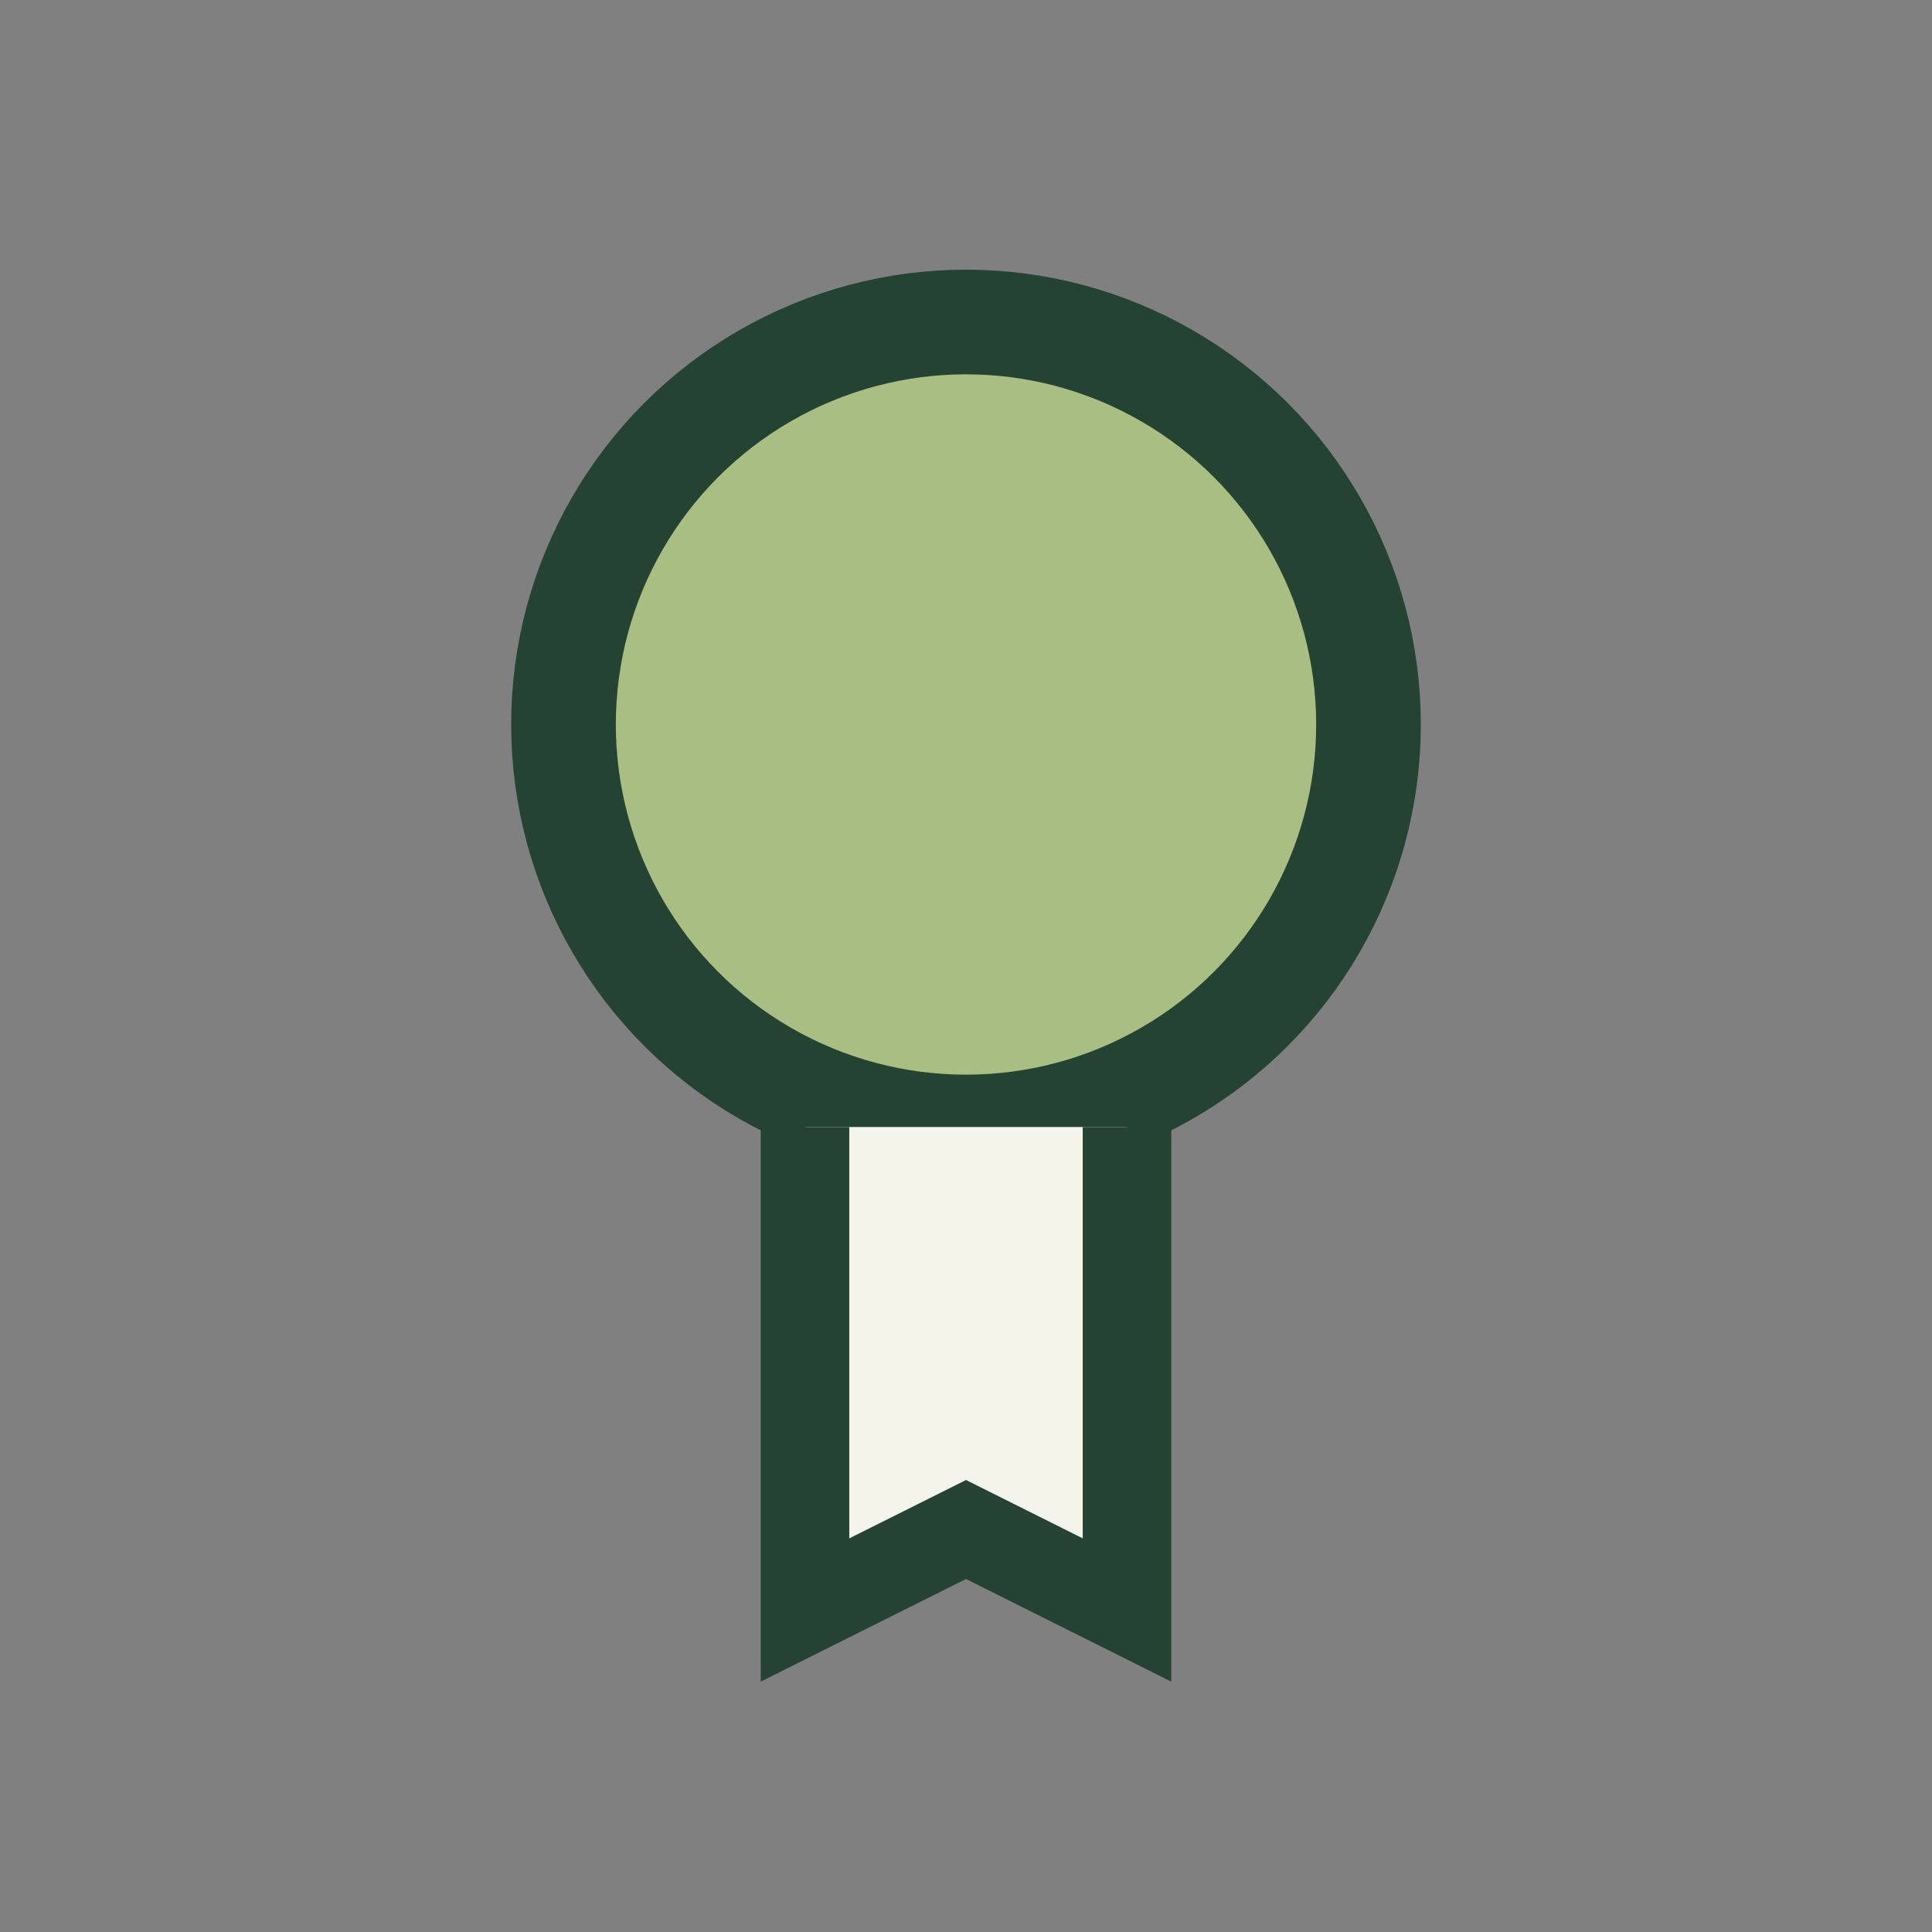
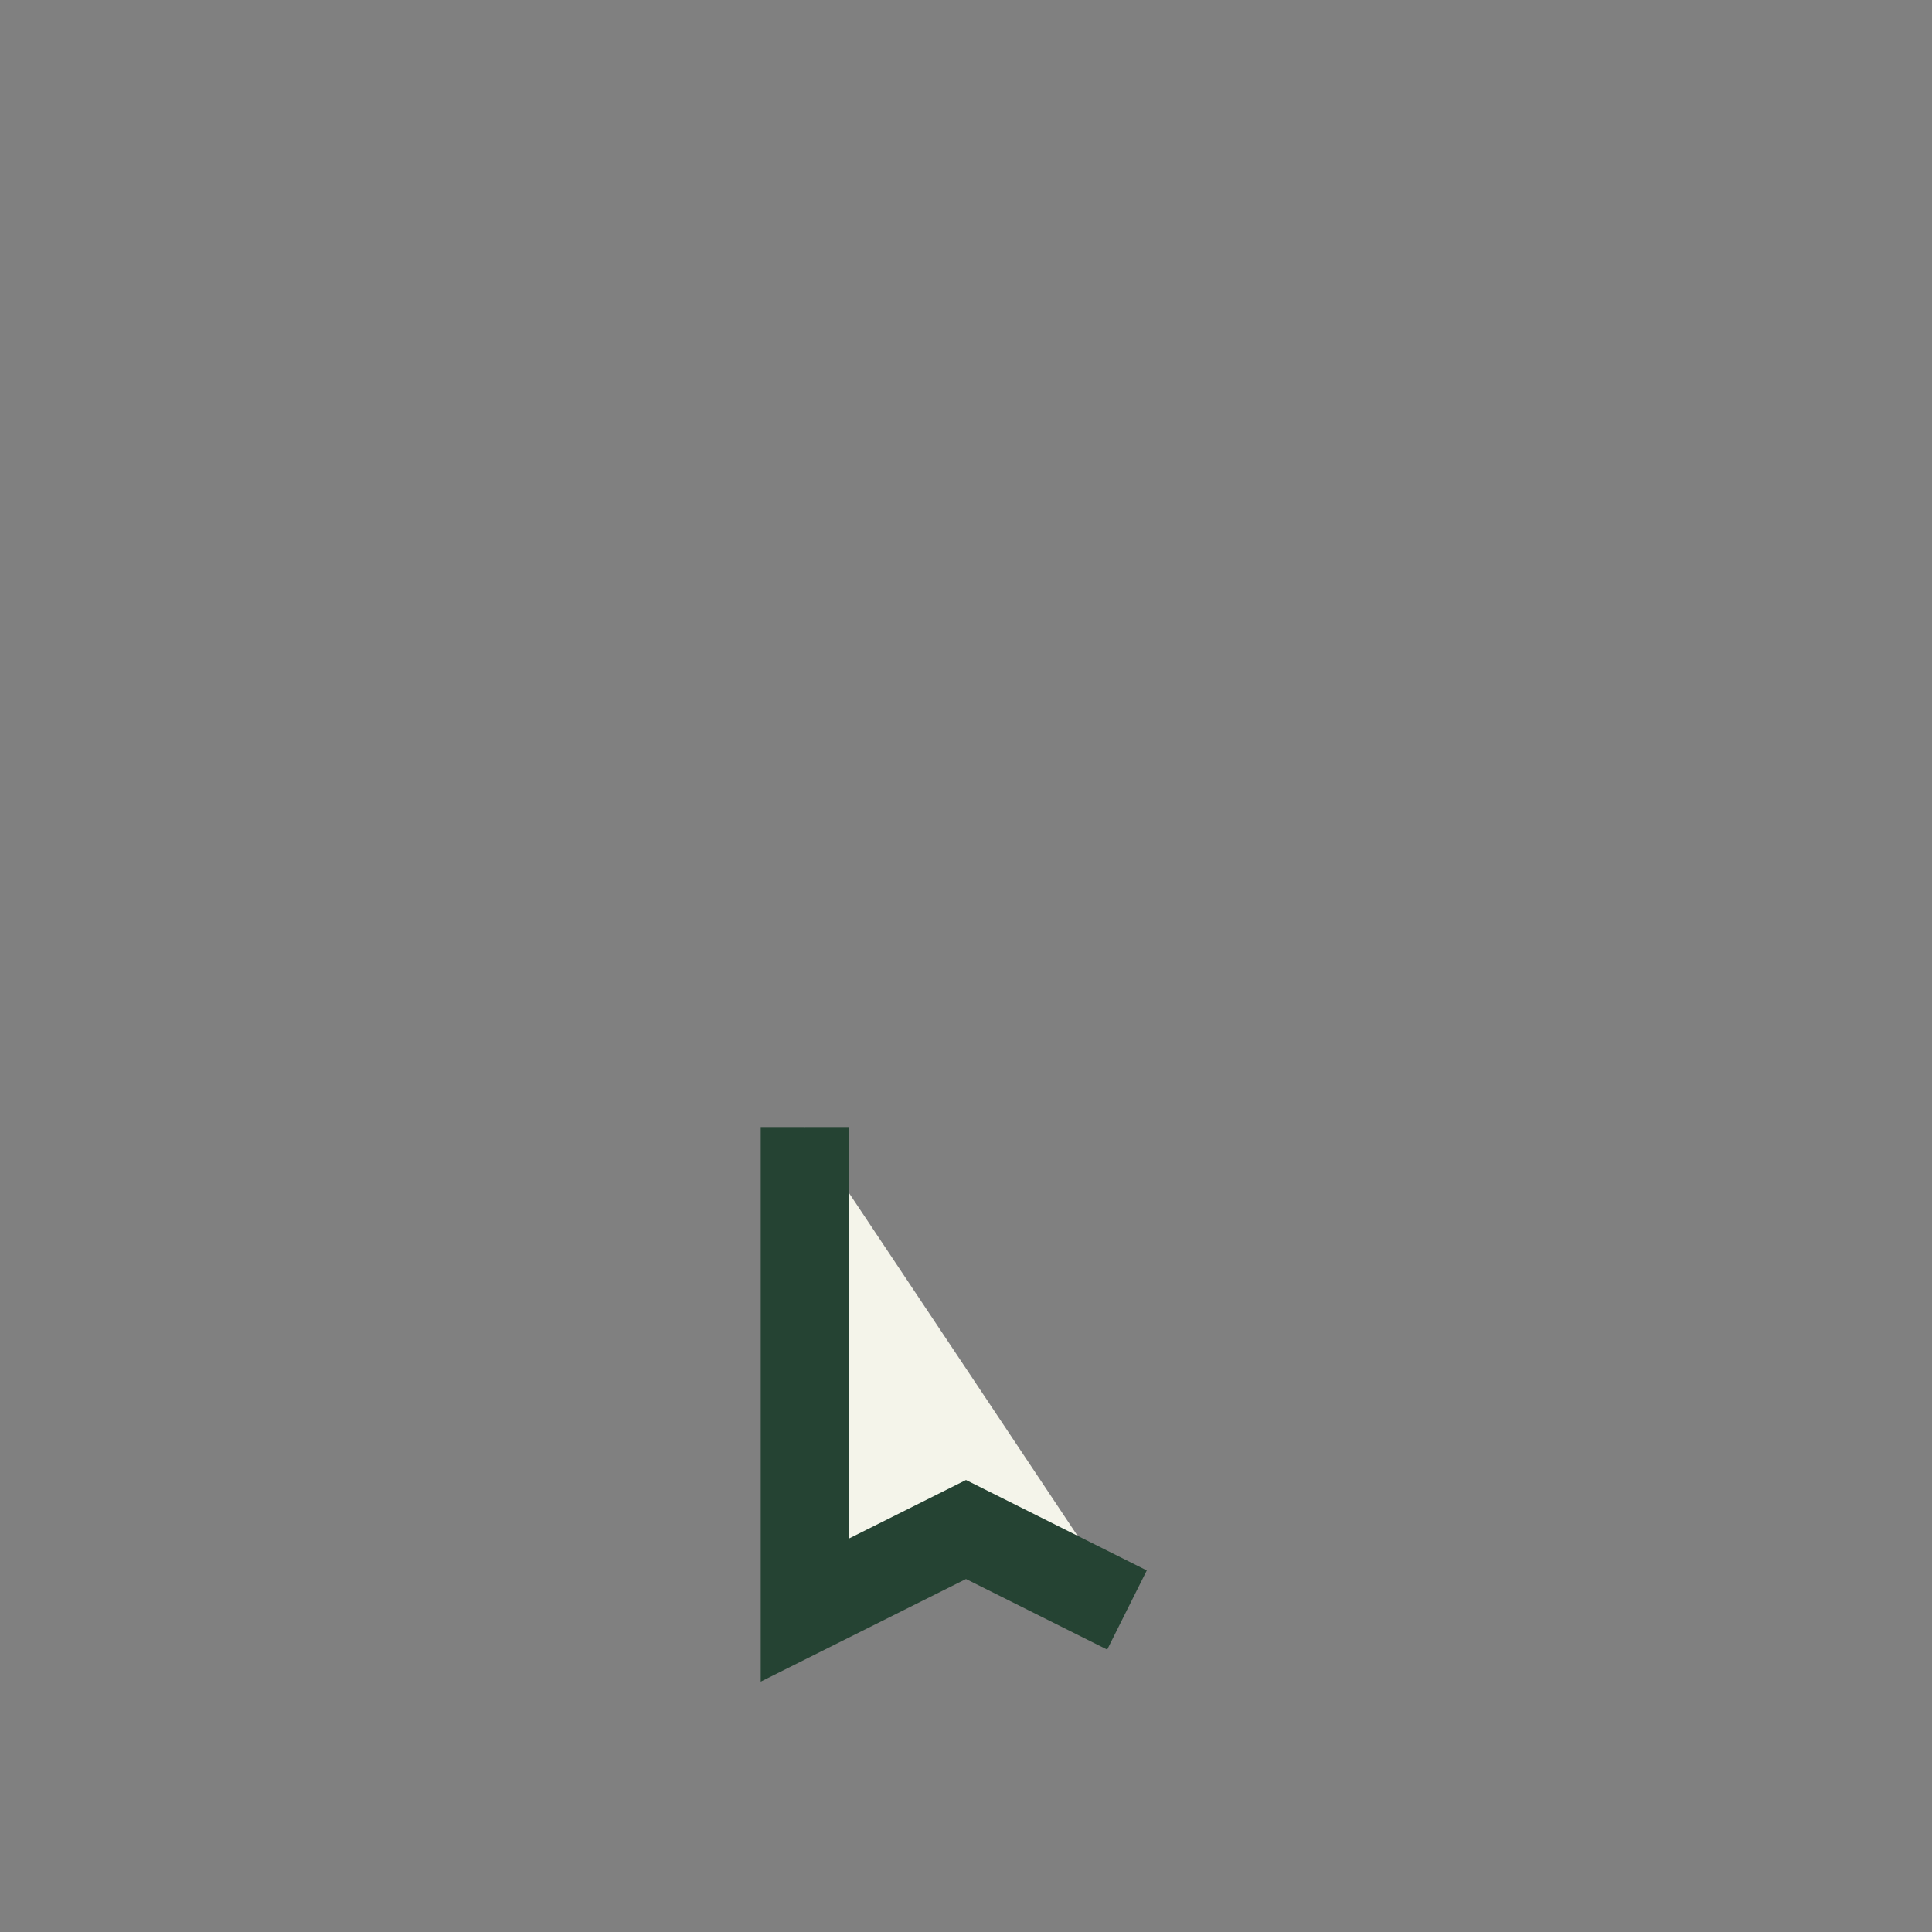
<svg xmlns="http://www.w3.org/2000/svg" viewBox="0 0 24 24" width="24" height="24">
  <rect x="0" y="0" width="24" height="24" fill="#808080" stroke="none" />
-   <circle cx="12" cy="9" r="5" fill="#A9BE82" stroke="#254333" stroke-width="1.3" />
-   <path d="M10 14v6l2-1 2 1v-6" fill="#F4F4EA" stroke="#254333" stroke-width="1.1" />
+   <path d="M10 14v6l2-1 2 1" fill="#F4F4EA" stroke="#254333" stroke-width="1.1" />
</svg>